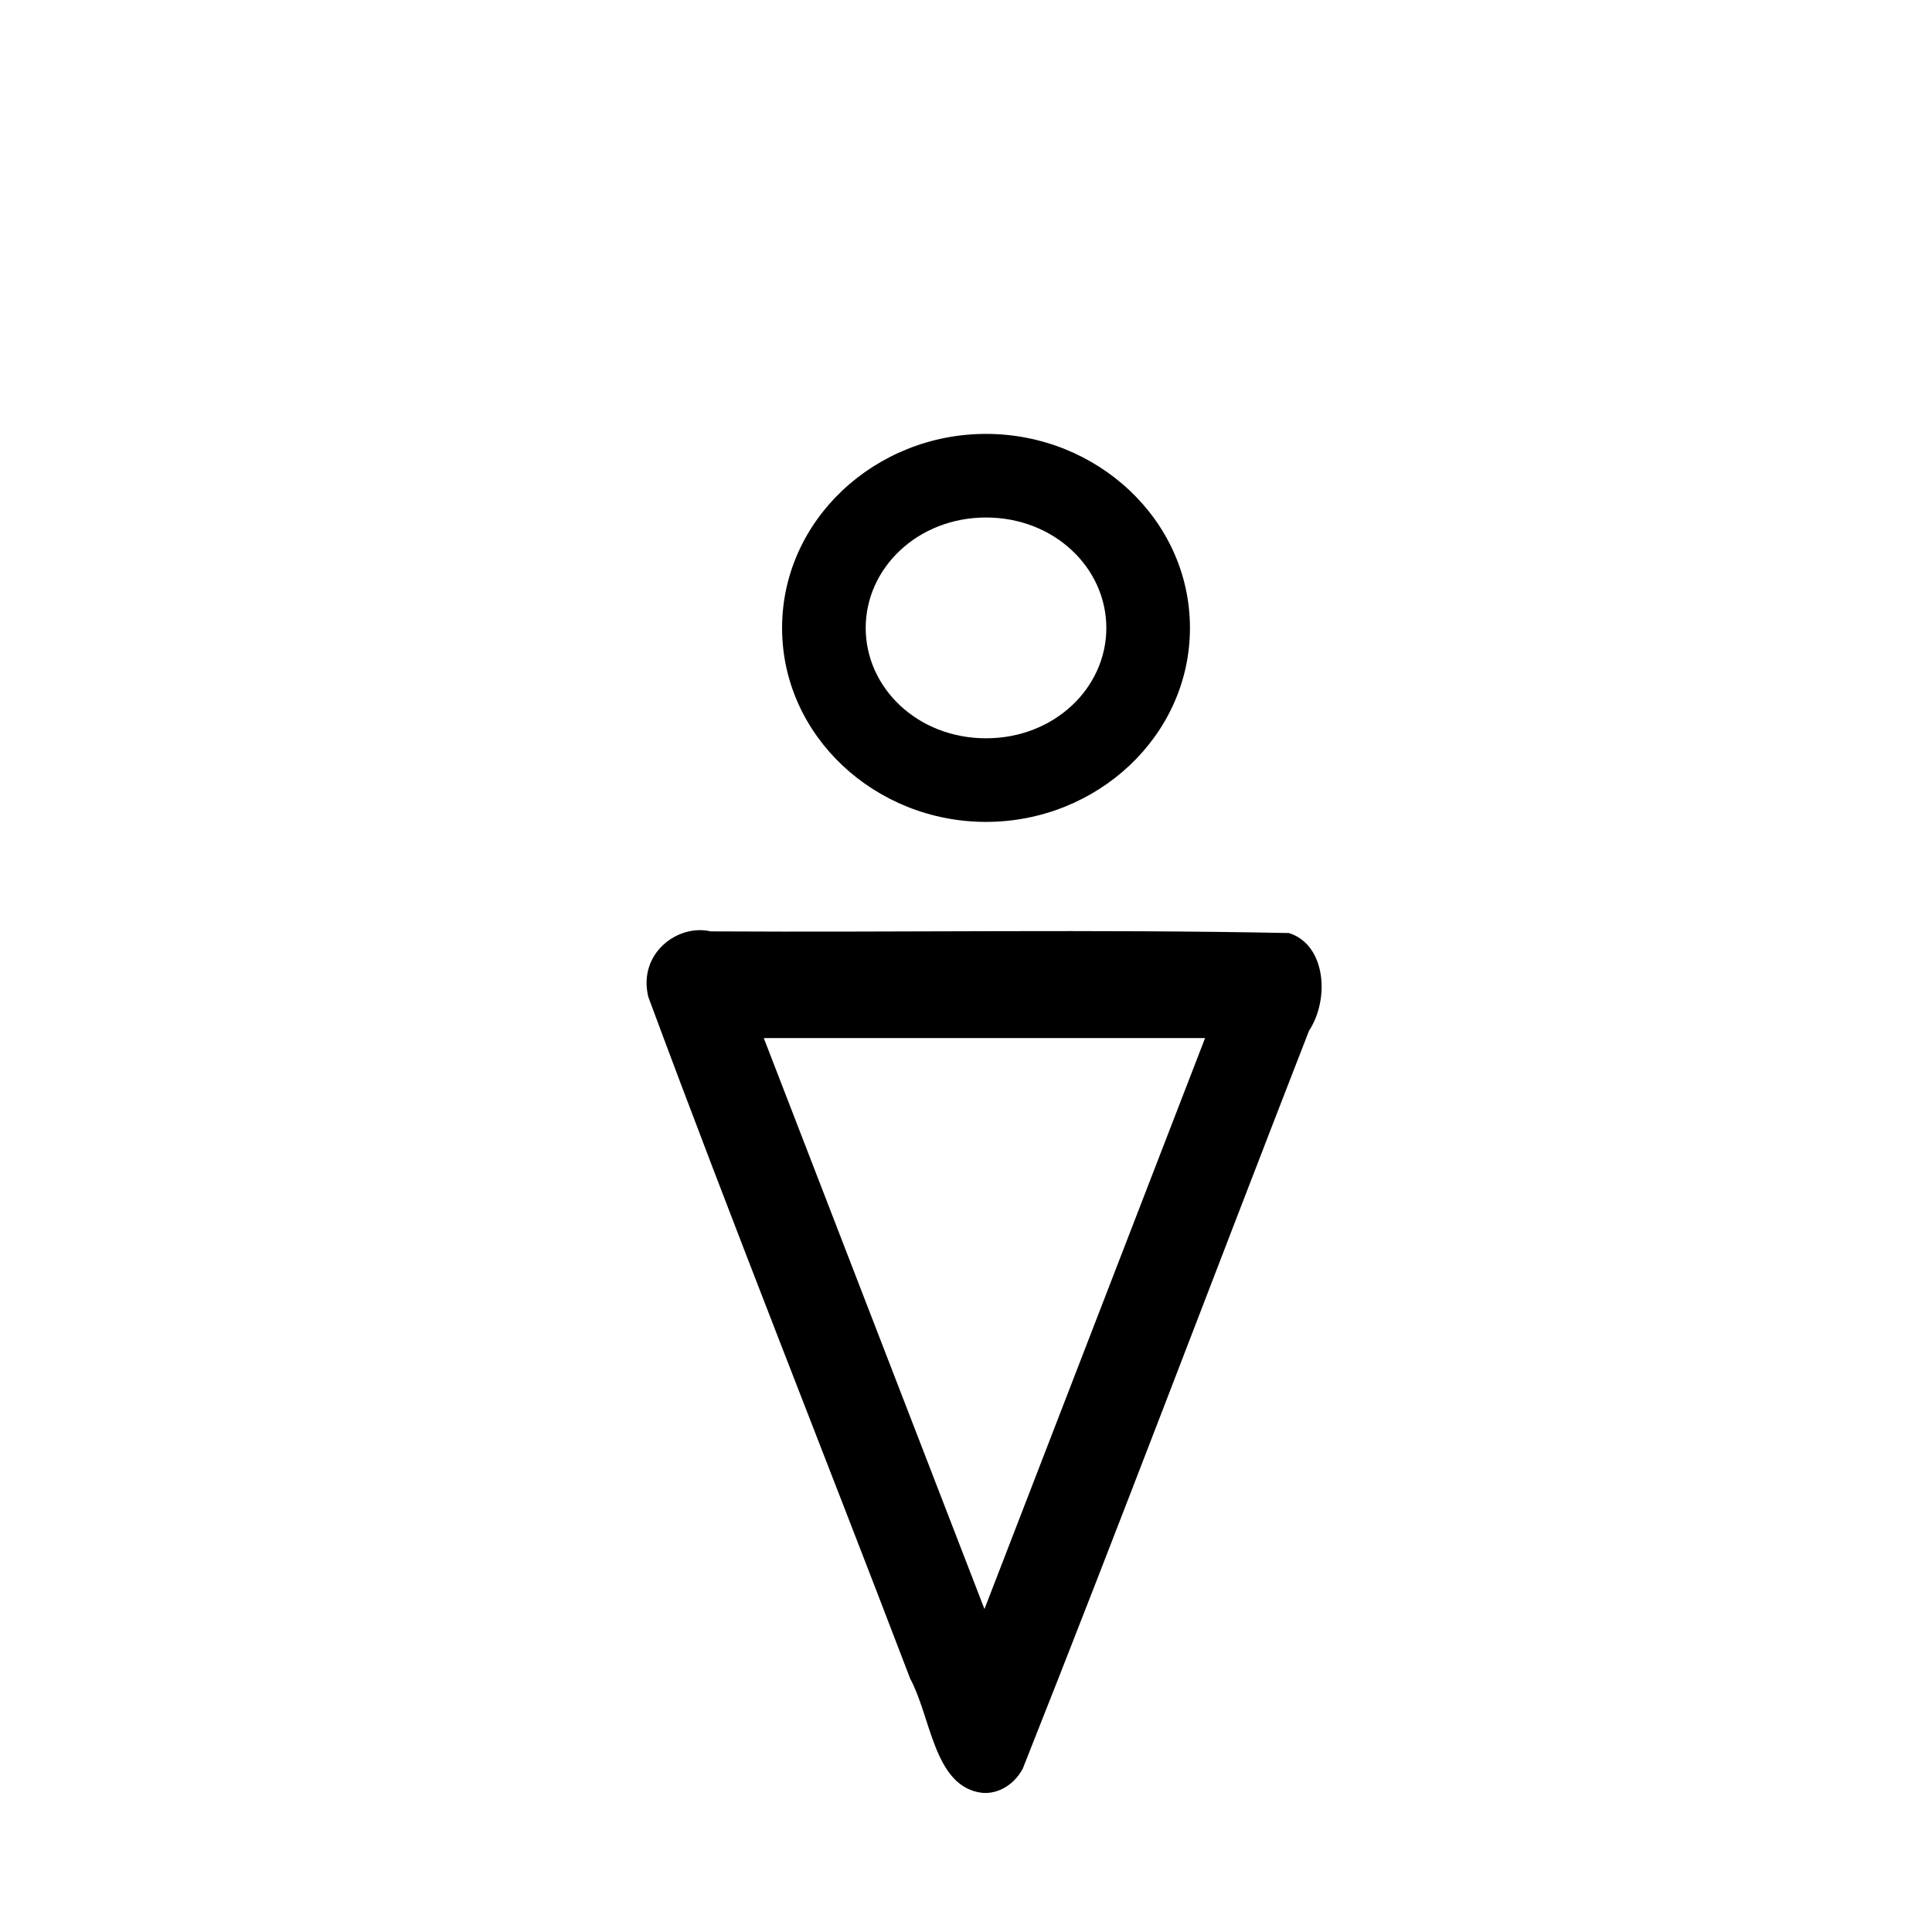
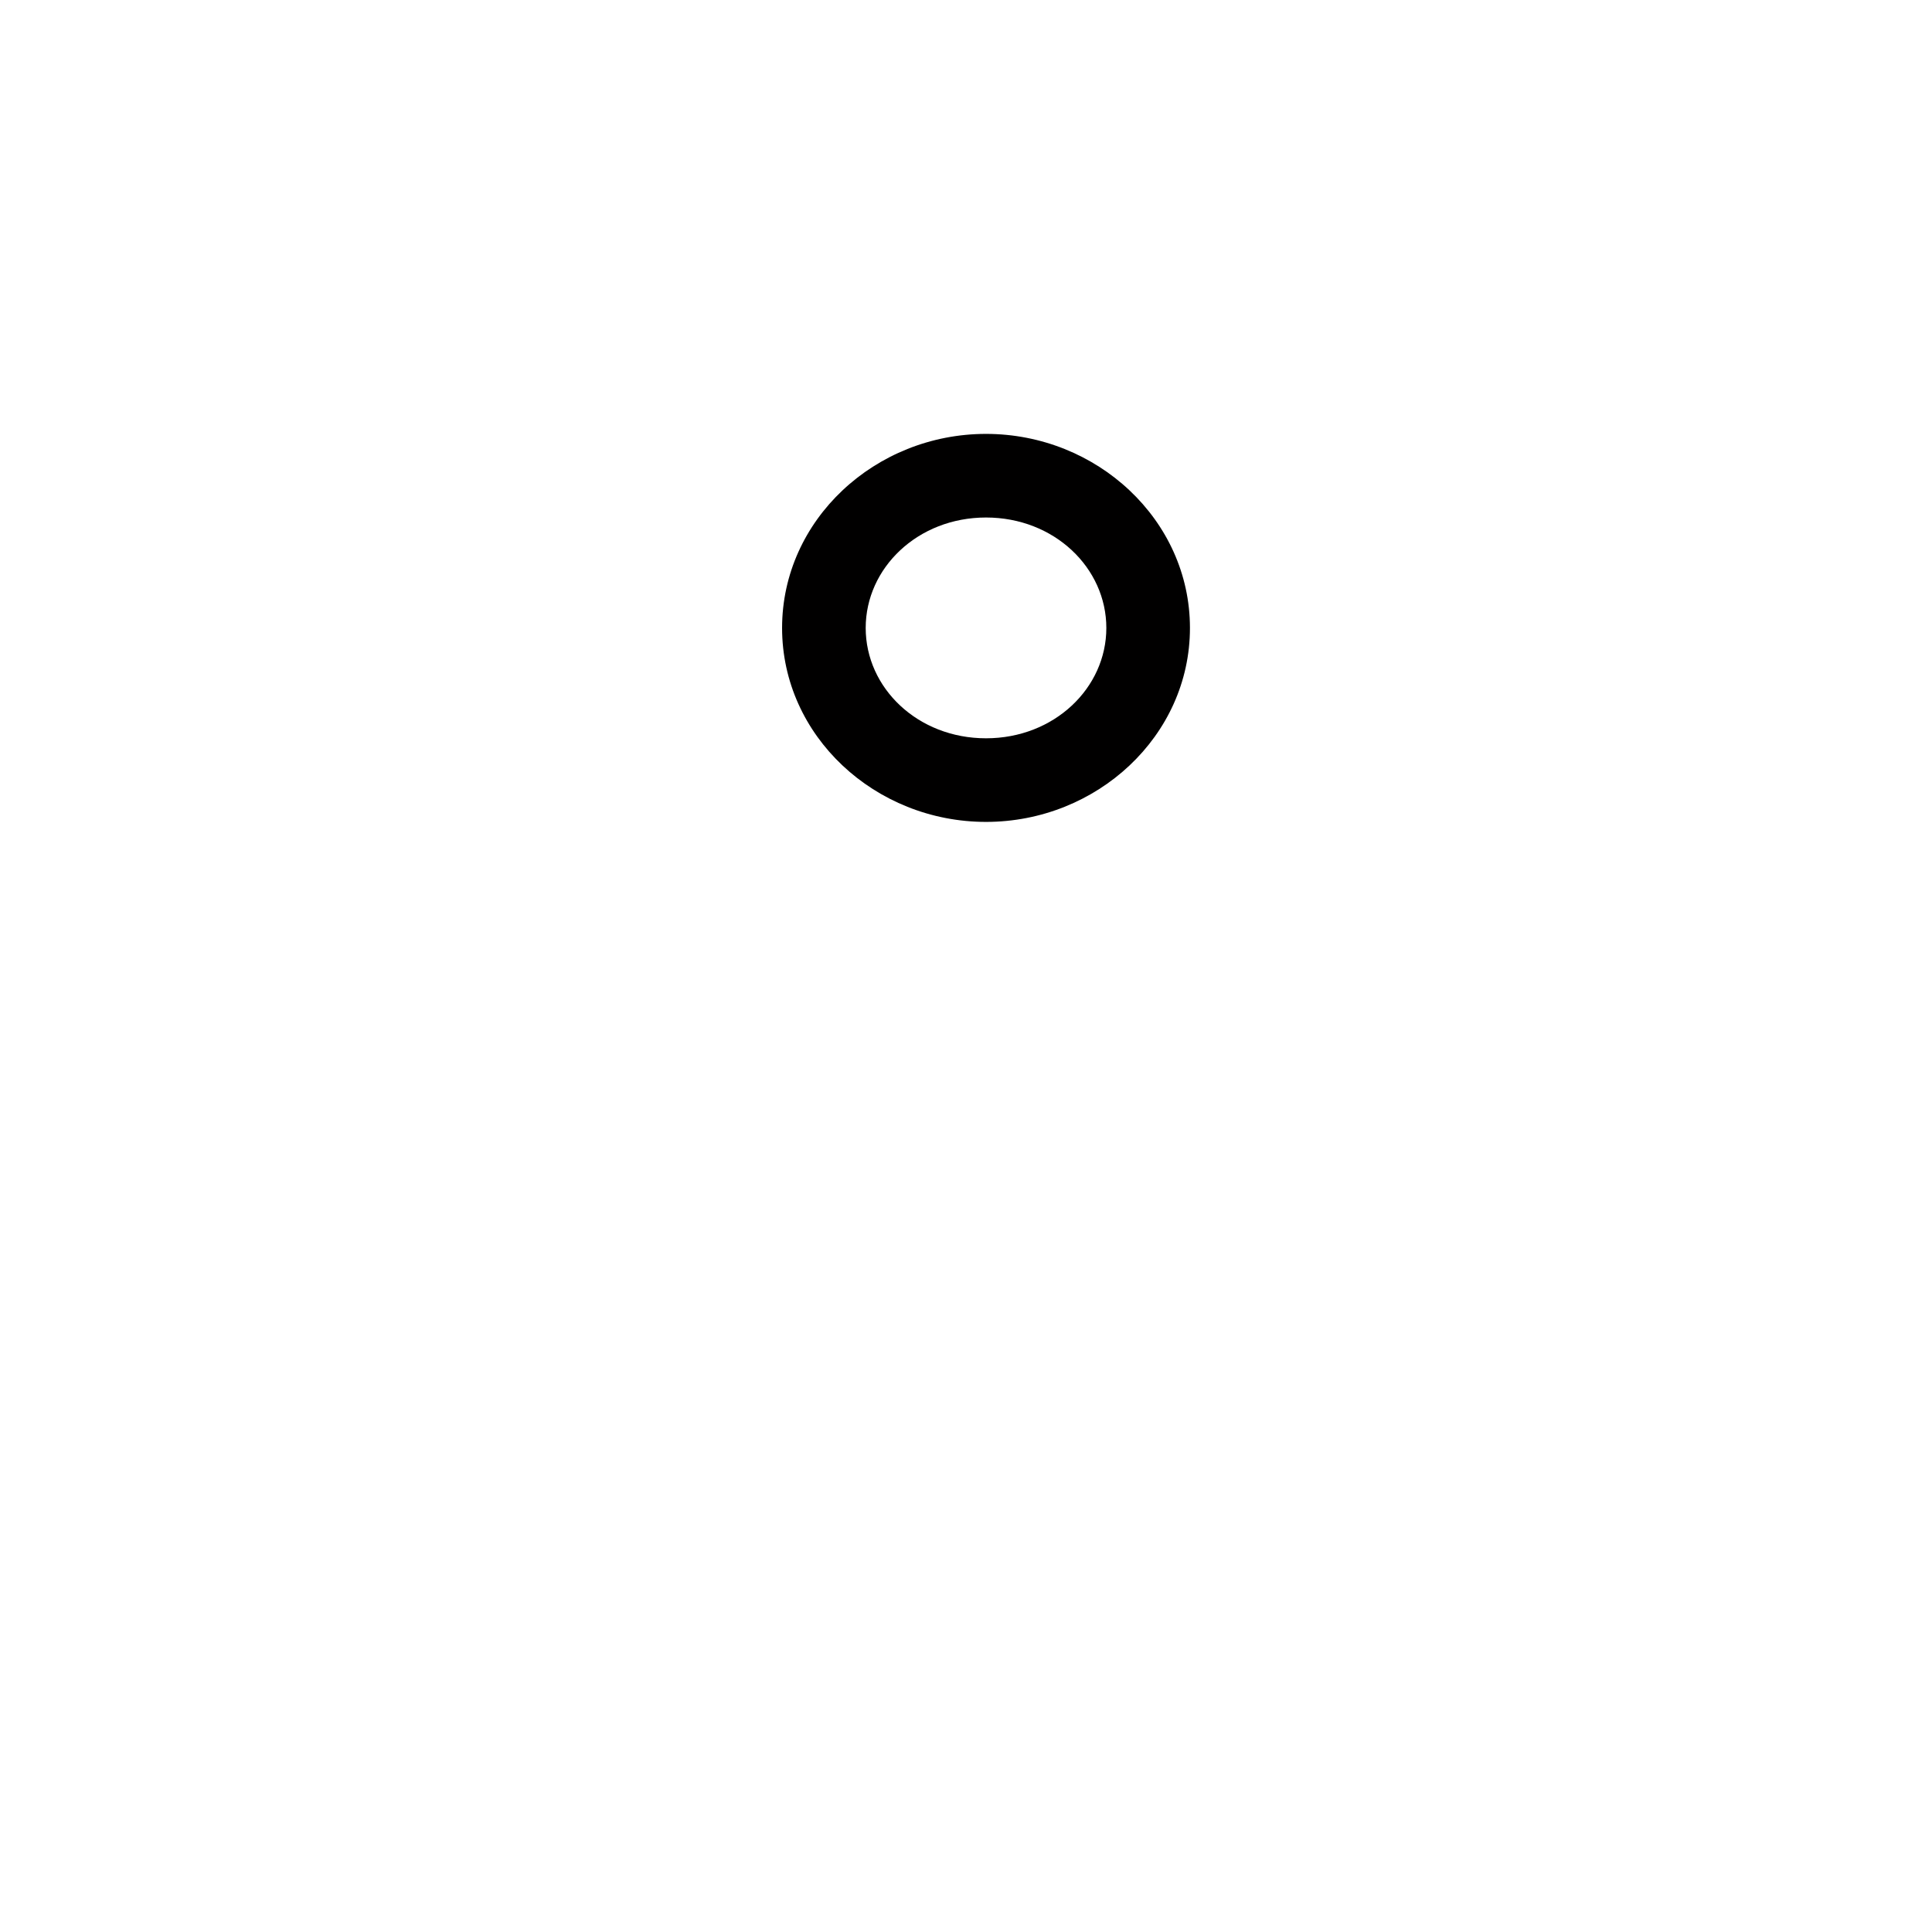
<svg xmlns="http://www.w3.org/2000/svg" xmlns:ns1="http://www.inkscape.org/namespaces/inkscape" xmlns:ns2="http://sodipodi.sourceforge.net/DTD/sodipodi-0.dtd" width="36mm" height="36mm" viewBox="0 0 36 36" version="1.1" id="svg5" ns1:version="1.1.1 (3bf5ae0d25, 2021-09-20)" ns2:docname="girl.svg">
  <ns2:namedview id="namedview7" pagecolor="#ffffff" bordercolor="#666666" borderopacity="1.0" ns1:pageshadow="2" ns1:pageopacity="0.0" ns1:pagecheckerboard="0" ns1:document-units="px" showgrid="false" units="mm" ns1:zoom="3.6233469" ns1:cx="127.64442" ns1:cy="68.307012" ns1:window-width="1920" ns1:window-height="1017" ns1:window-x="-8" ns1:window-y="-8" ns1:window-maximized="1" ns1:current-layer="layer1" />
  <defs id="defs2" />
  <g ns1:label="Layer 1" ns1:groupmode="layer" id="layer1">
    <path style="color:#000000;fill:#010000;fill-rule:evenodd;stroke:none;stroke-width:1.179;stroke-opacity:1;-inkscape-stroke:none" d="m 18.373,8.085 c -2.064,0 -3.8,1.601 -3.8,3.616 0,2.015 1.736,3.614 3.8,3.614 2.064,0 3.8,-1.599 3.8,-3.614 0,-2.015 -1.736,-3.616 -3.8,-3.616 z m 0,1.558 c 1.273,0 2.242,0.94 2.242,2.058 0,1.117 -0.969,2.056 -2.242,2.056 -1.273,0 -2.242,-0.938 -2.242,-2.056 0,-1.117 0.969,-2.058 2.242,-2.058 z" id="path31" />
-     <path id="path1128" style="stroke:none;stroke-width:1.215;stroke-miterlimit:4;stroke-dasharray:none" d="m 18.224,33.395 c -0.824,-0.174 -0.88,-1.403 -1.264,-2.116 -1.618,-4.236 -3.304,-8.451 -4.879,-12.701 -0.2,-0.812 0.549,-1.368 1.163,-1.223 3.59,0.021 7.185,-0.042 10.773,0.031 0.688,0.215 0.765,1.227 0.374,1.822 -1.783,4.579 -3.523,9.191 -5.334,13.75 -0.173,0.325 -0.519,0.508 -0.833,0.436 z m 4.231,-14.052 c -2.741,0 -5.482,0 -8.223,0 1.371,3.546 2.742,7.093 4.112,10.639 1.37,-3.546 2.741,-7.093 4.111,-10.639 z" />
  </g>
</svg>